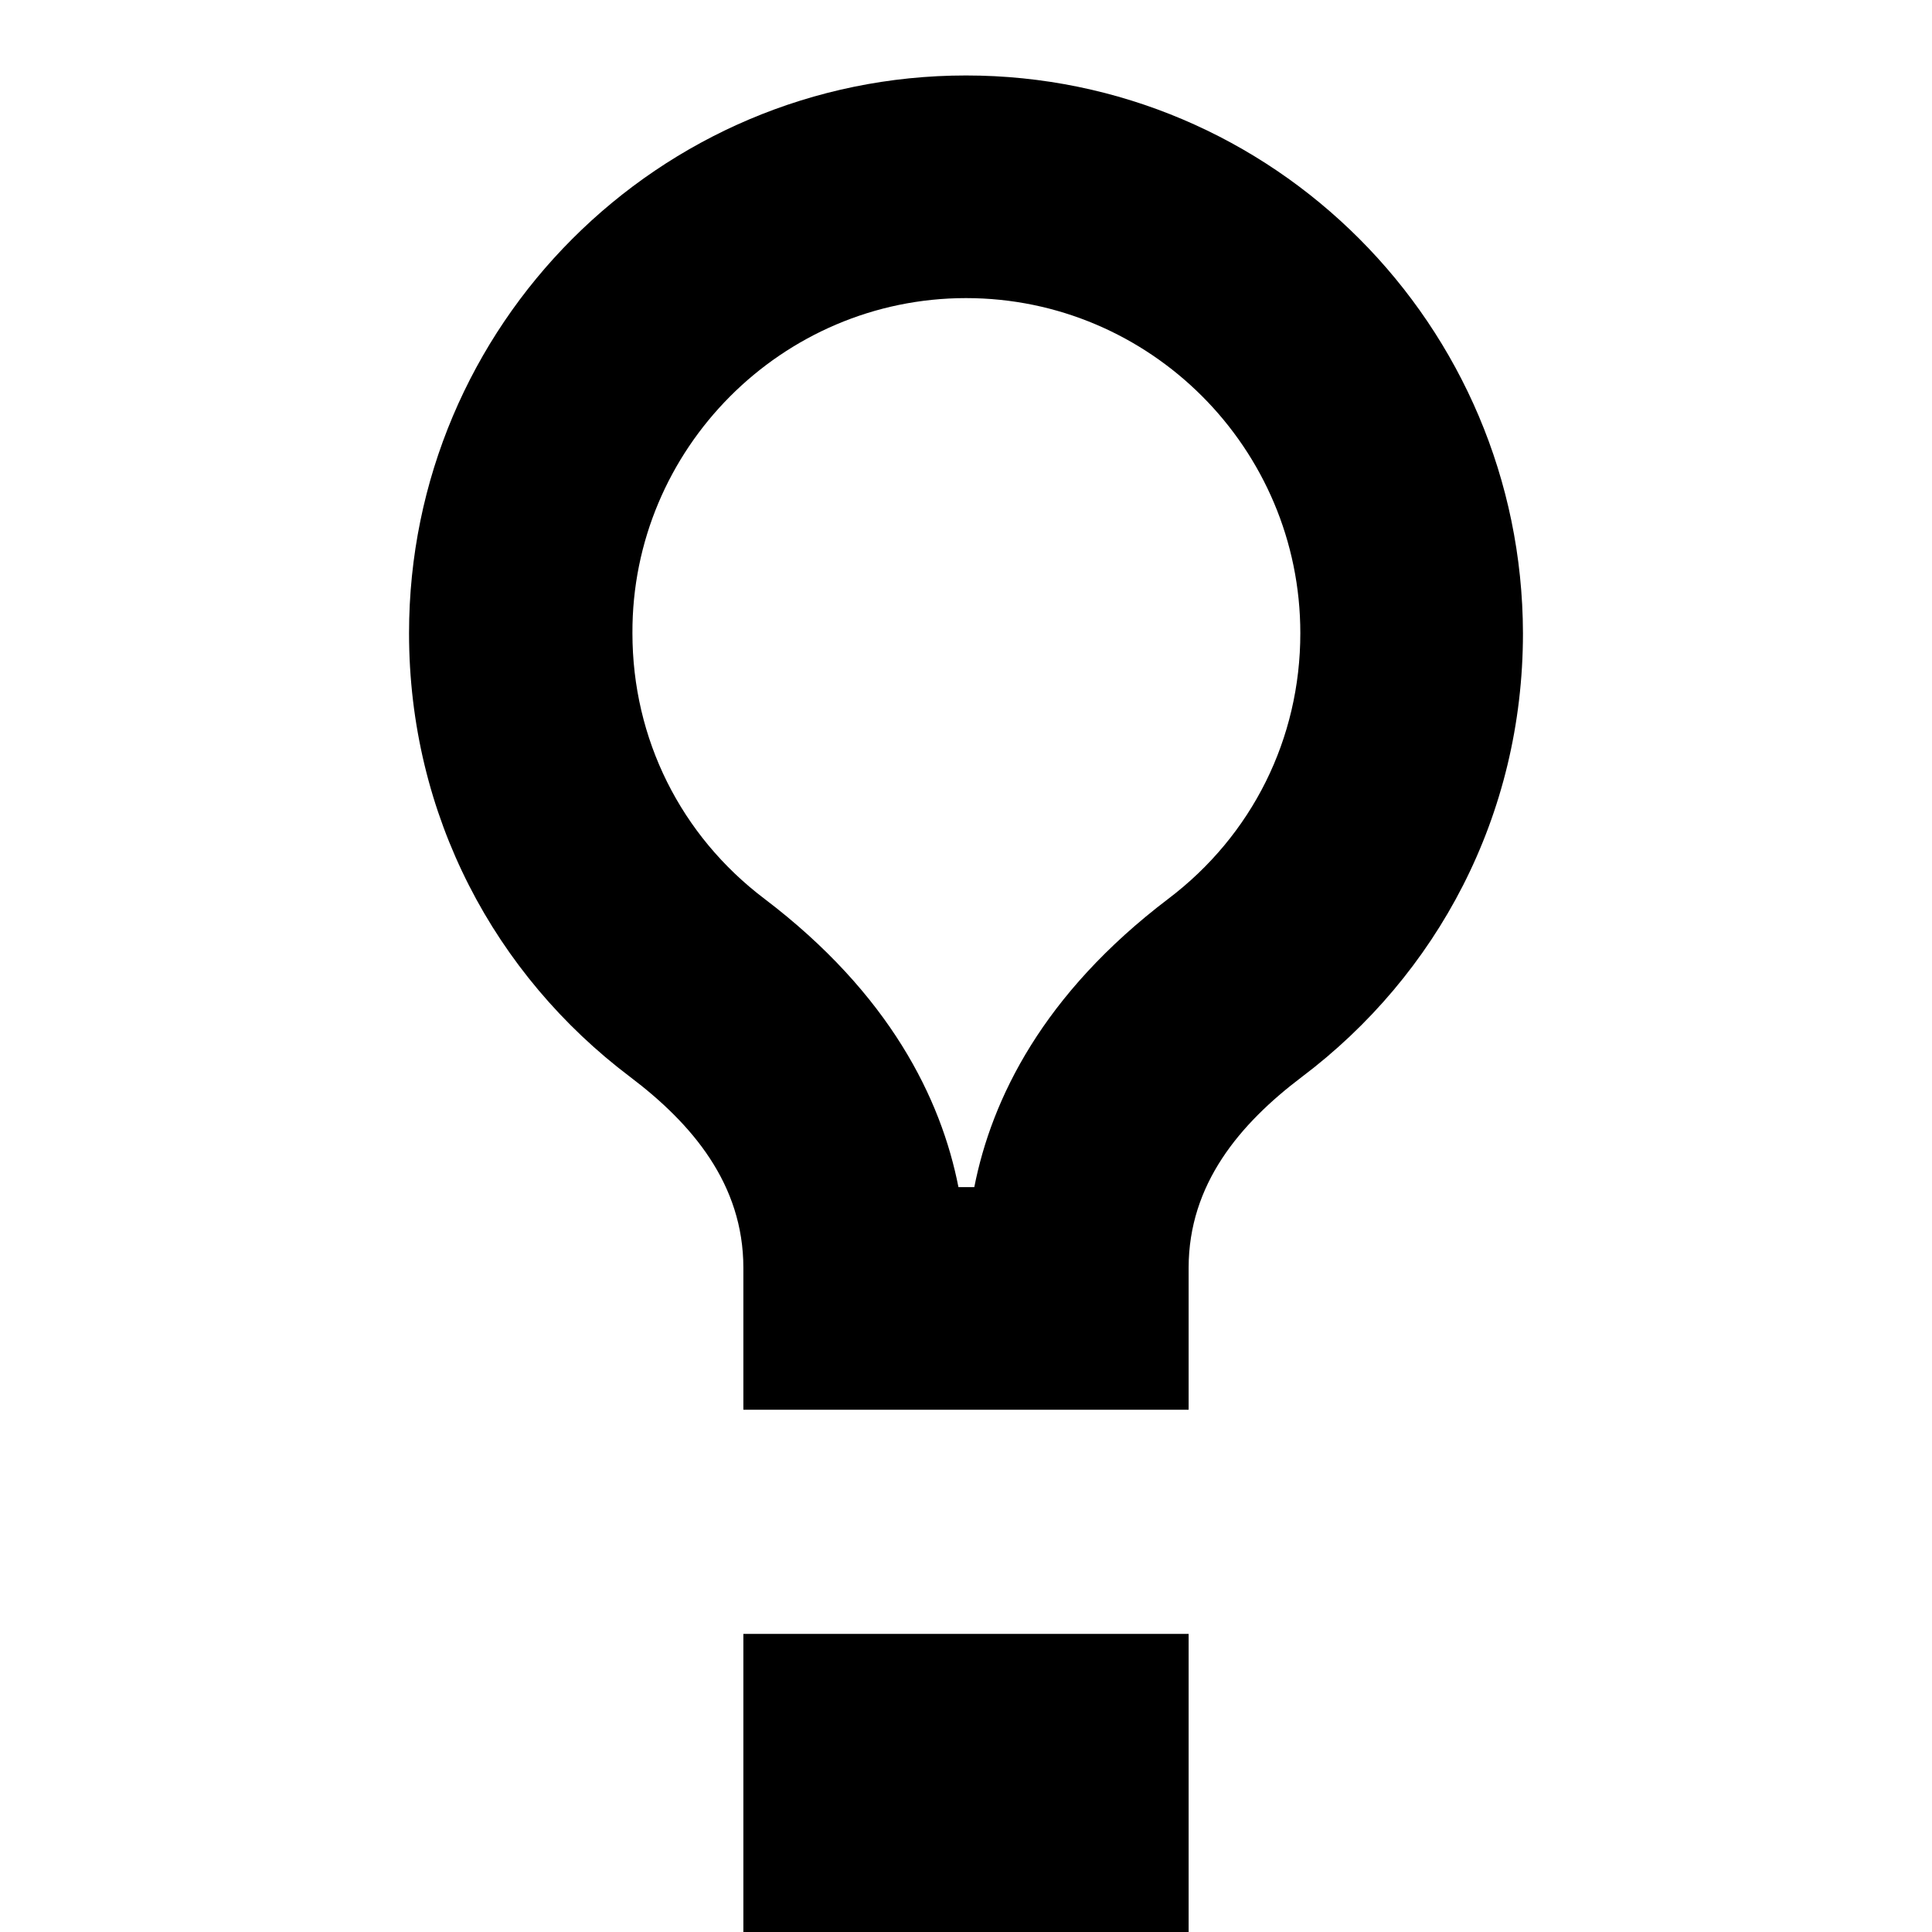
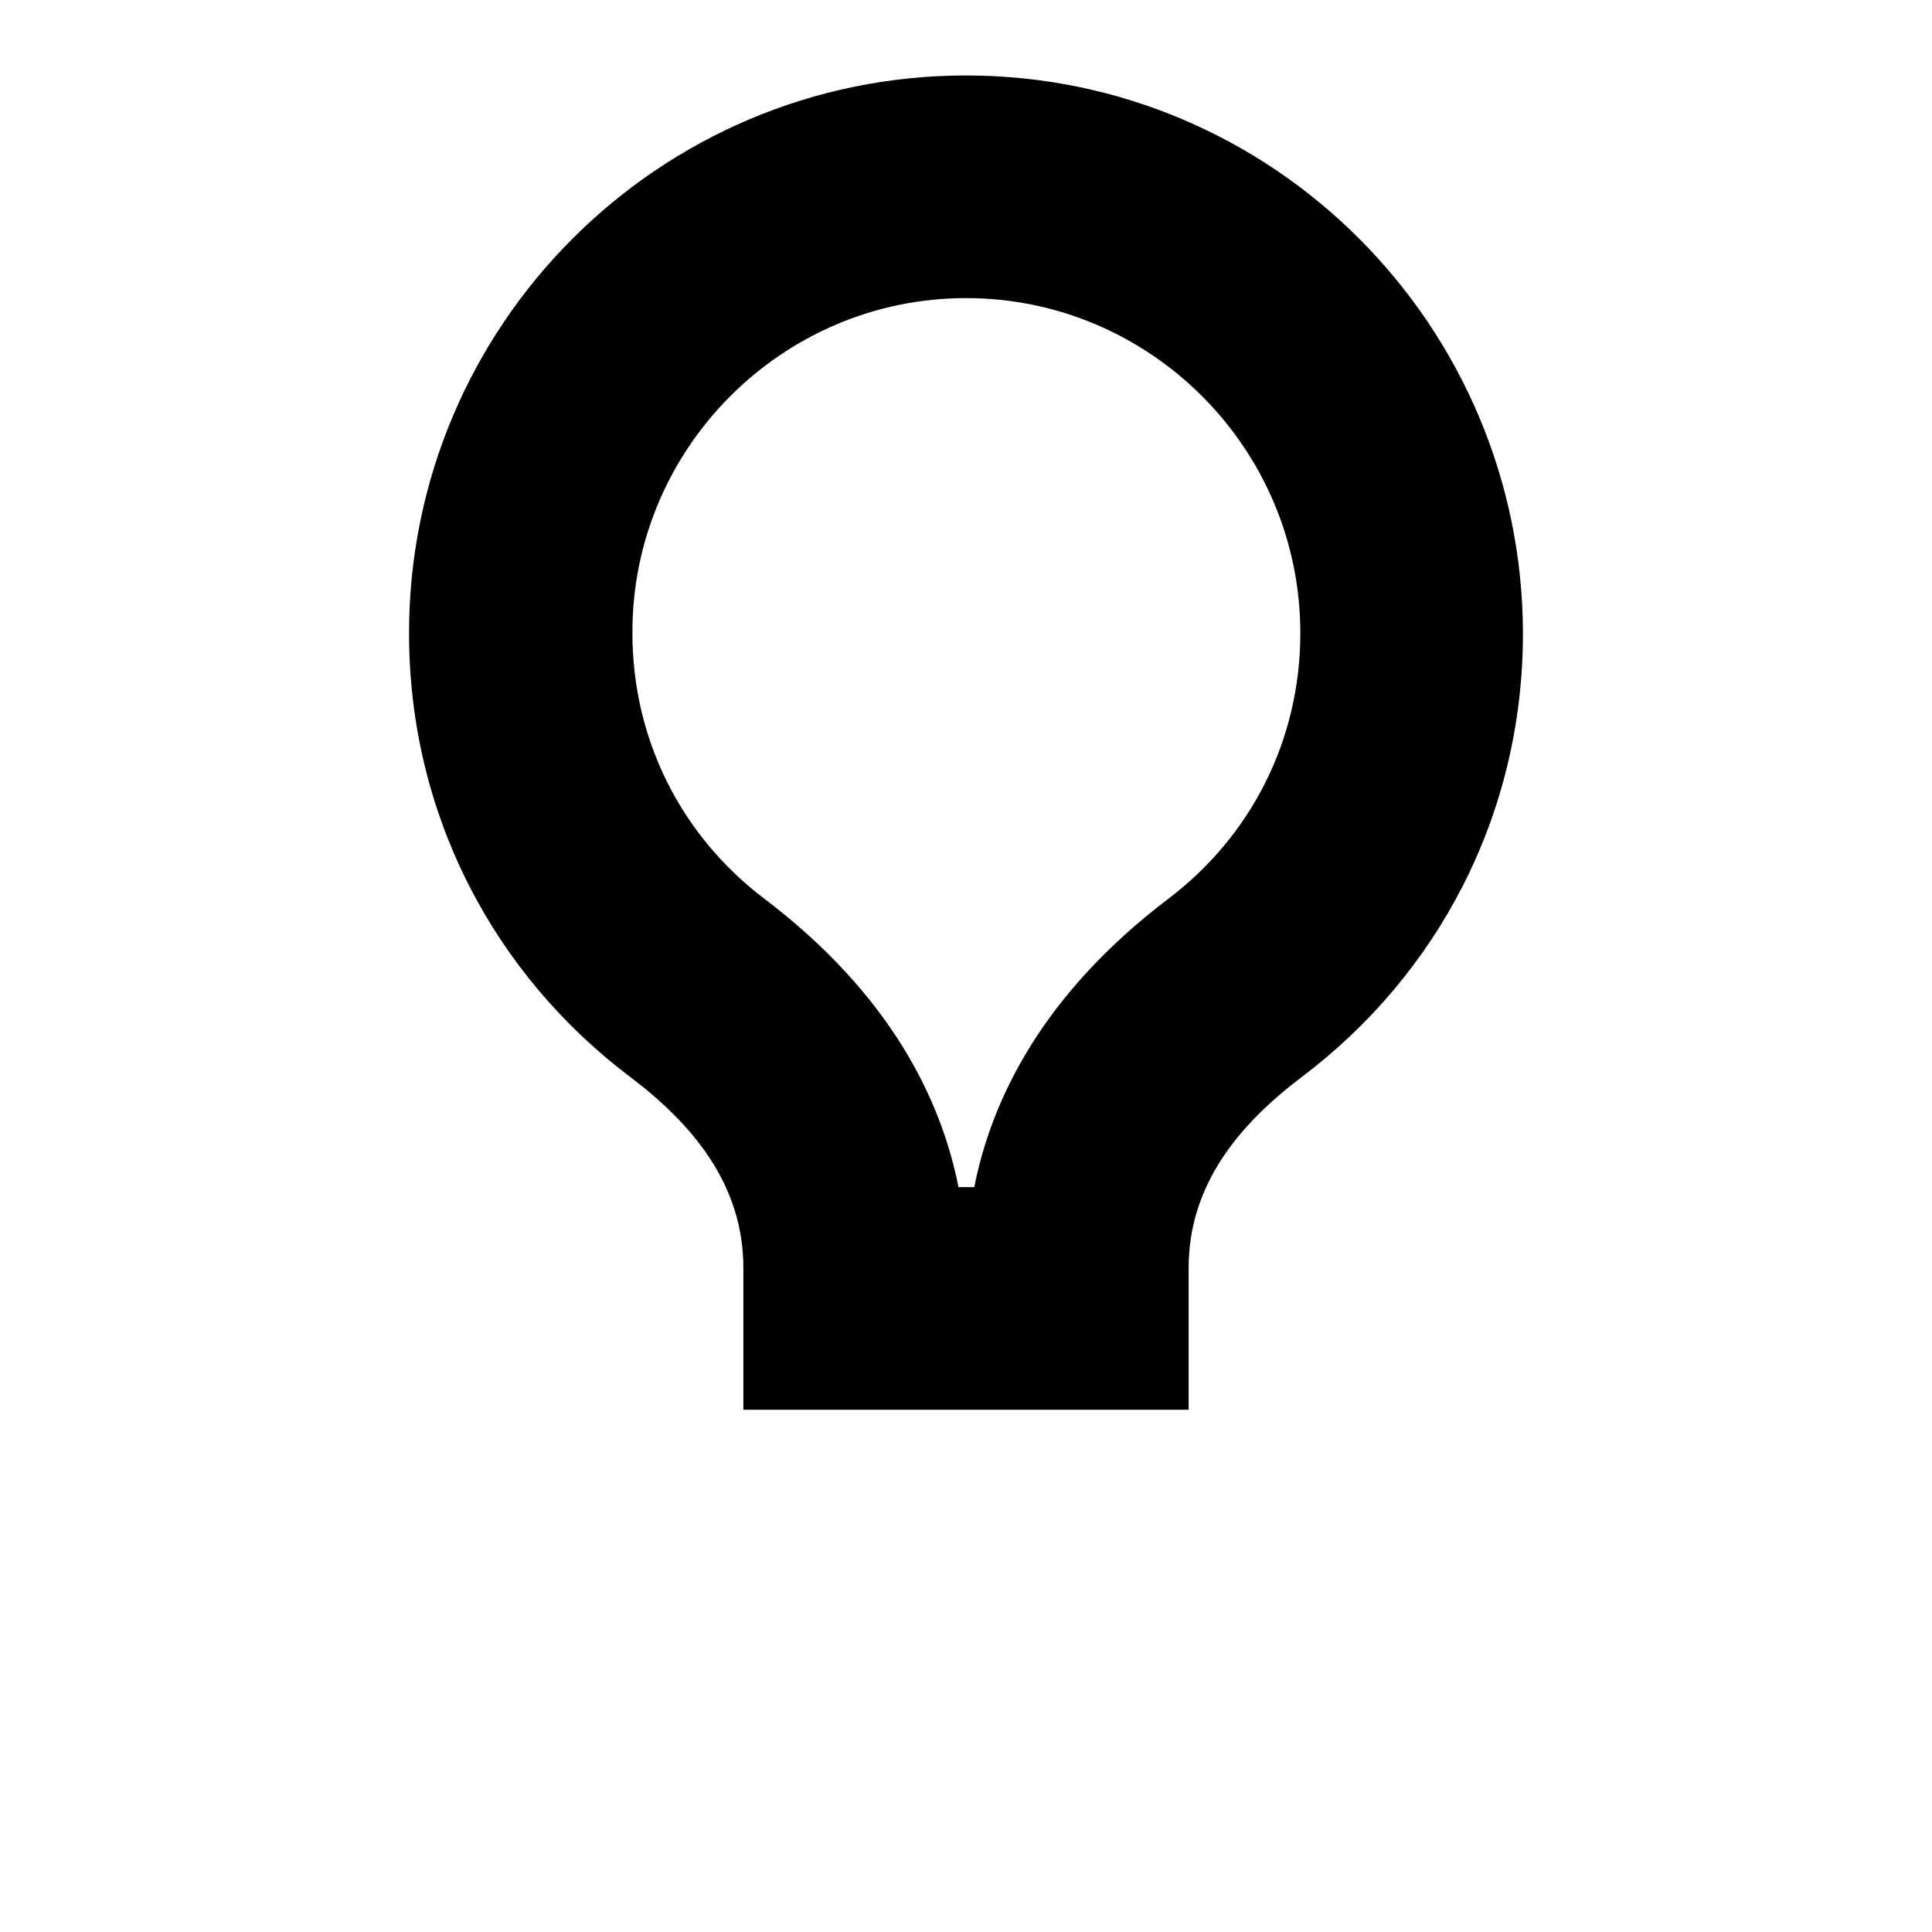
<svg xmlns="http://www.w3.org/2000/svg" version="1.1" x="0px" y="0px" viewBox="0 0 256 256" enable-background="new 0 0 256 256" xml:space="preserve">
  <g>
    <g>
      <g>
        <g>
          <g id="lightbulb">
            <g>
              <path fill="#000000" d="M128,39.5c24.4,0,44.3,19.9,44.3,44.4c0,14-6.4,26.8-17.5,35.2c-16.6,12.6-23.4,26.5-25.7,38.2H127c-2.3-11.7-9.1-25.6-25.7-38.2c-11.1-8.4-17.5-21.2-17.5-35.2C83.7,59.5,103.6,39.5,128,39.5 M128,10c-40.7,0-73.8,33.1-73.8,73.9c0,24.2,11.4,45.3,29.3,58.8c8.2,6.2,15,14.2,15,25.3v18.8h59V168c0-11.1,6.8-19.1,15-25.3c17.9-13.5,29.3-34.6,29.3-58.8C201.7,43.1,168.7,10,128,10L128,10z" />
-               <path fill="#000000" d="M98.5 216.5h59v59h-59z" />
            </g>
          </g>
        </g>
      </g>
      <g />
      <g />
      <g />
      <g />
      <g />
      <g />
      <g />
      <g />
      <g />
      <g />
      <g />
      <g />
      <g />
      <g />
      <g />
    </g>
  </g>
</svg>